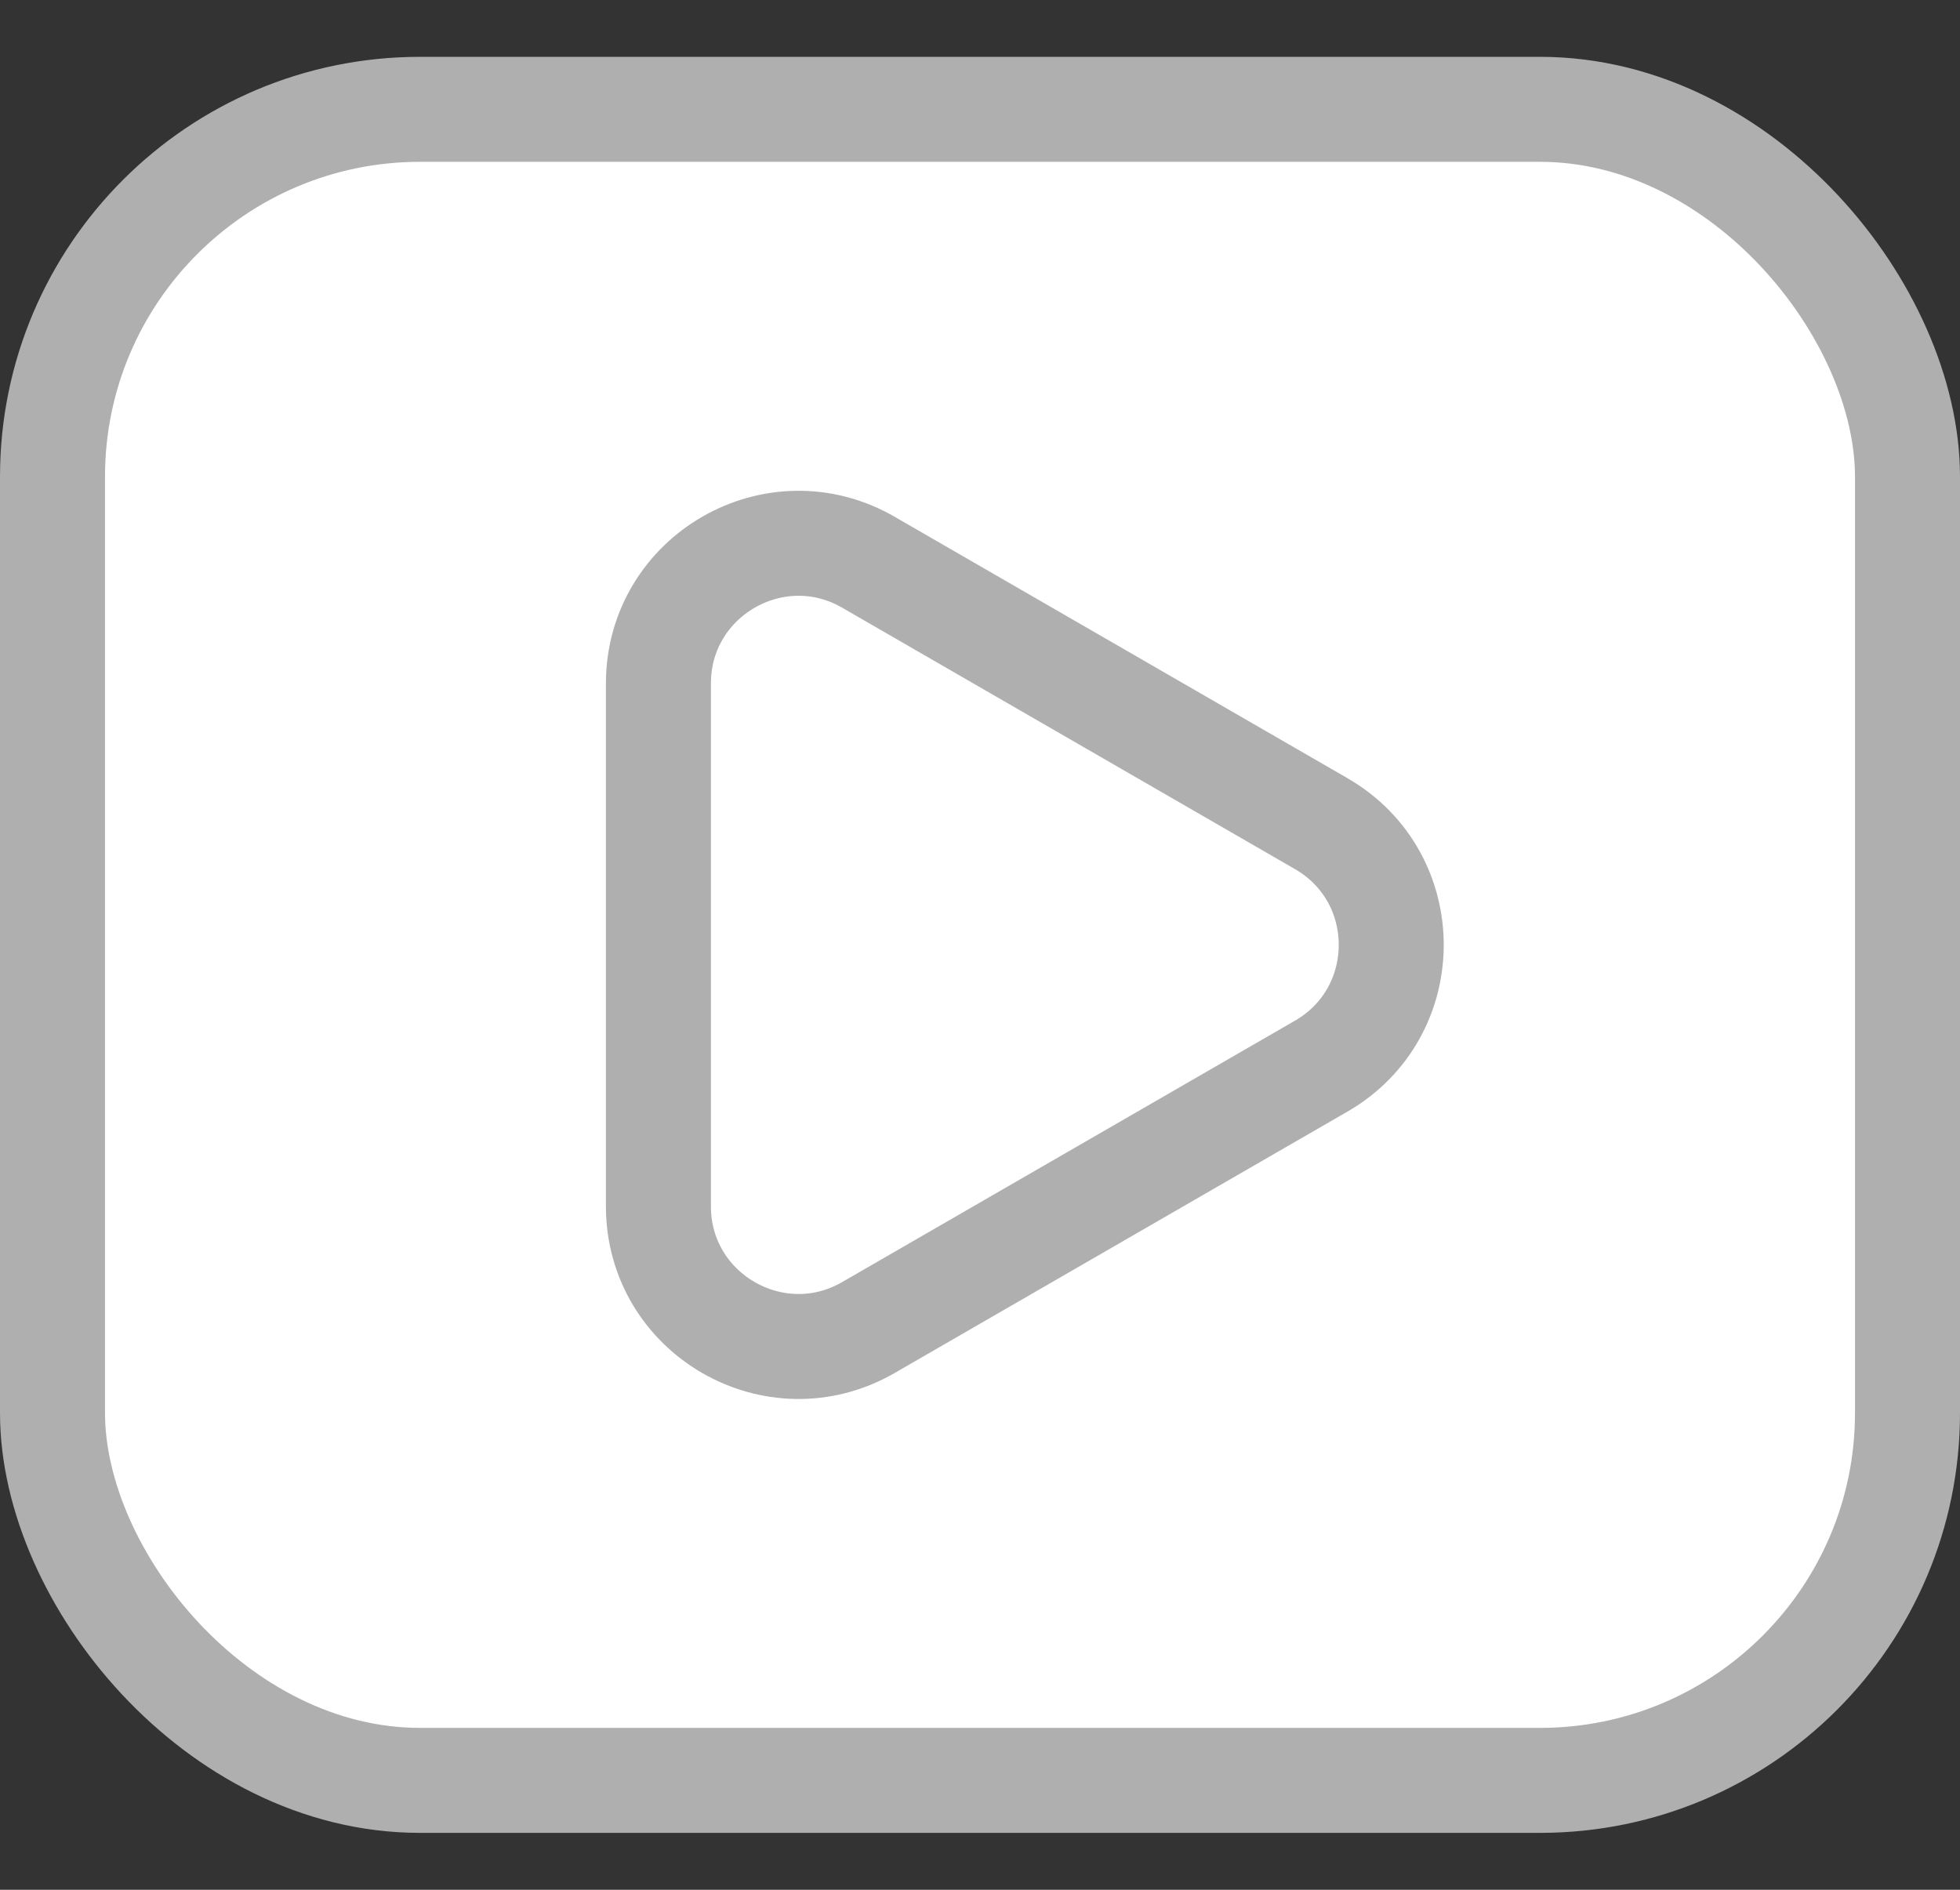
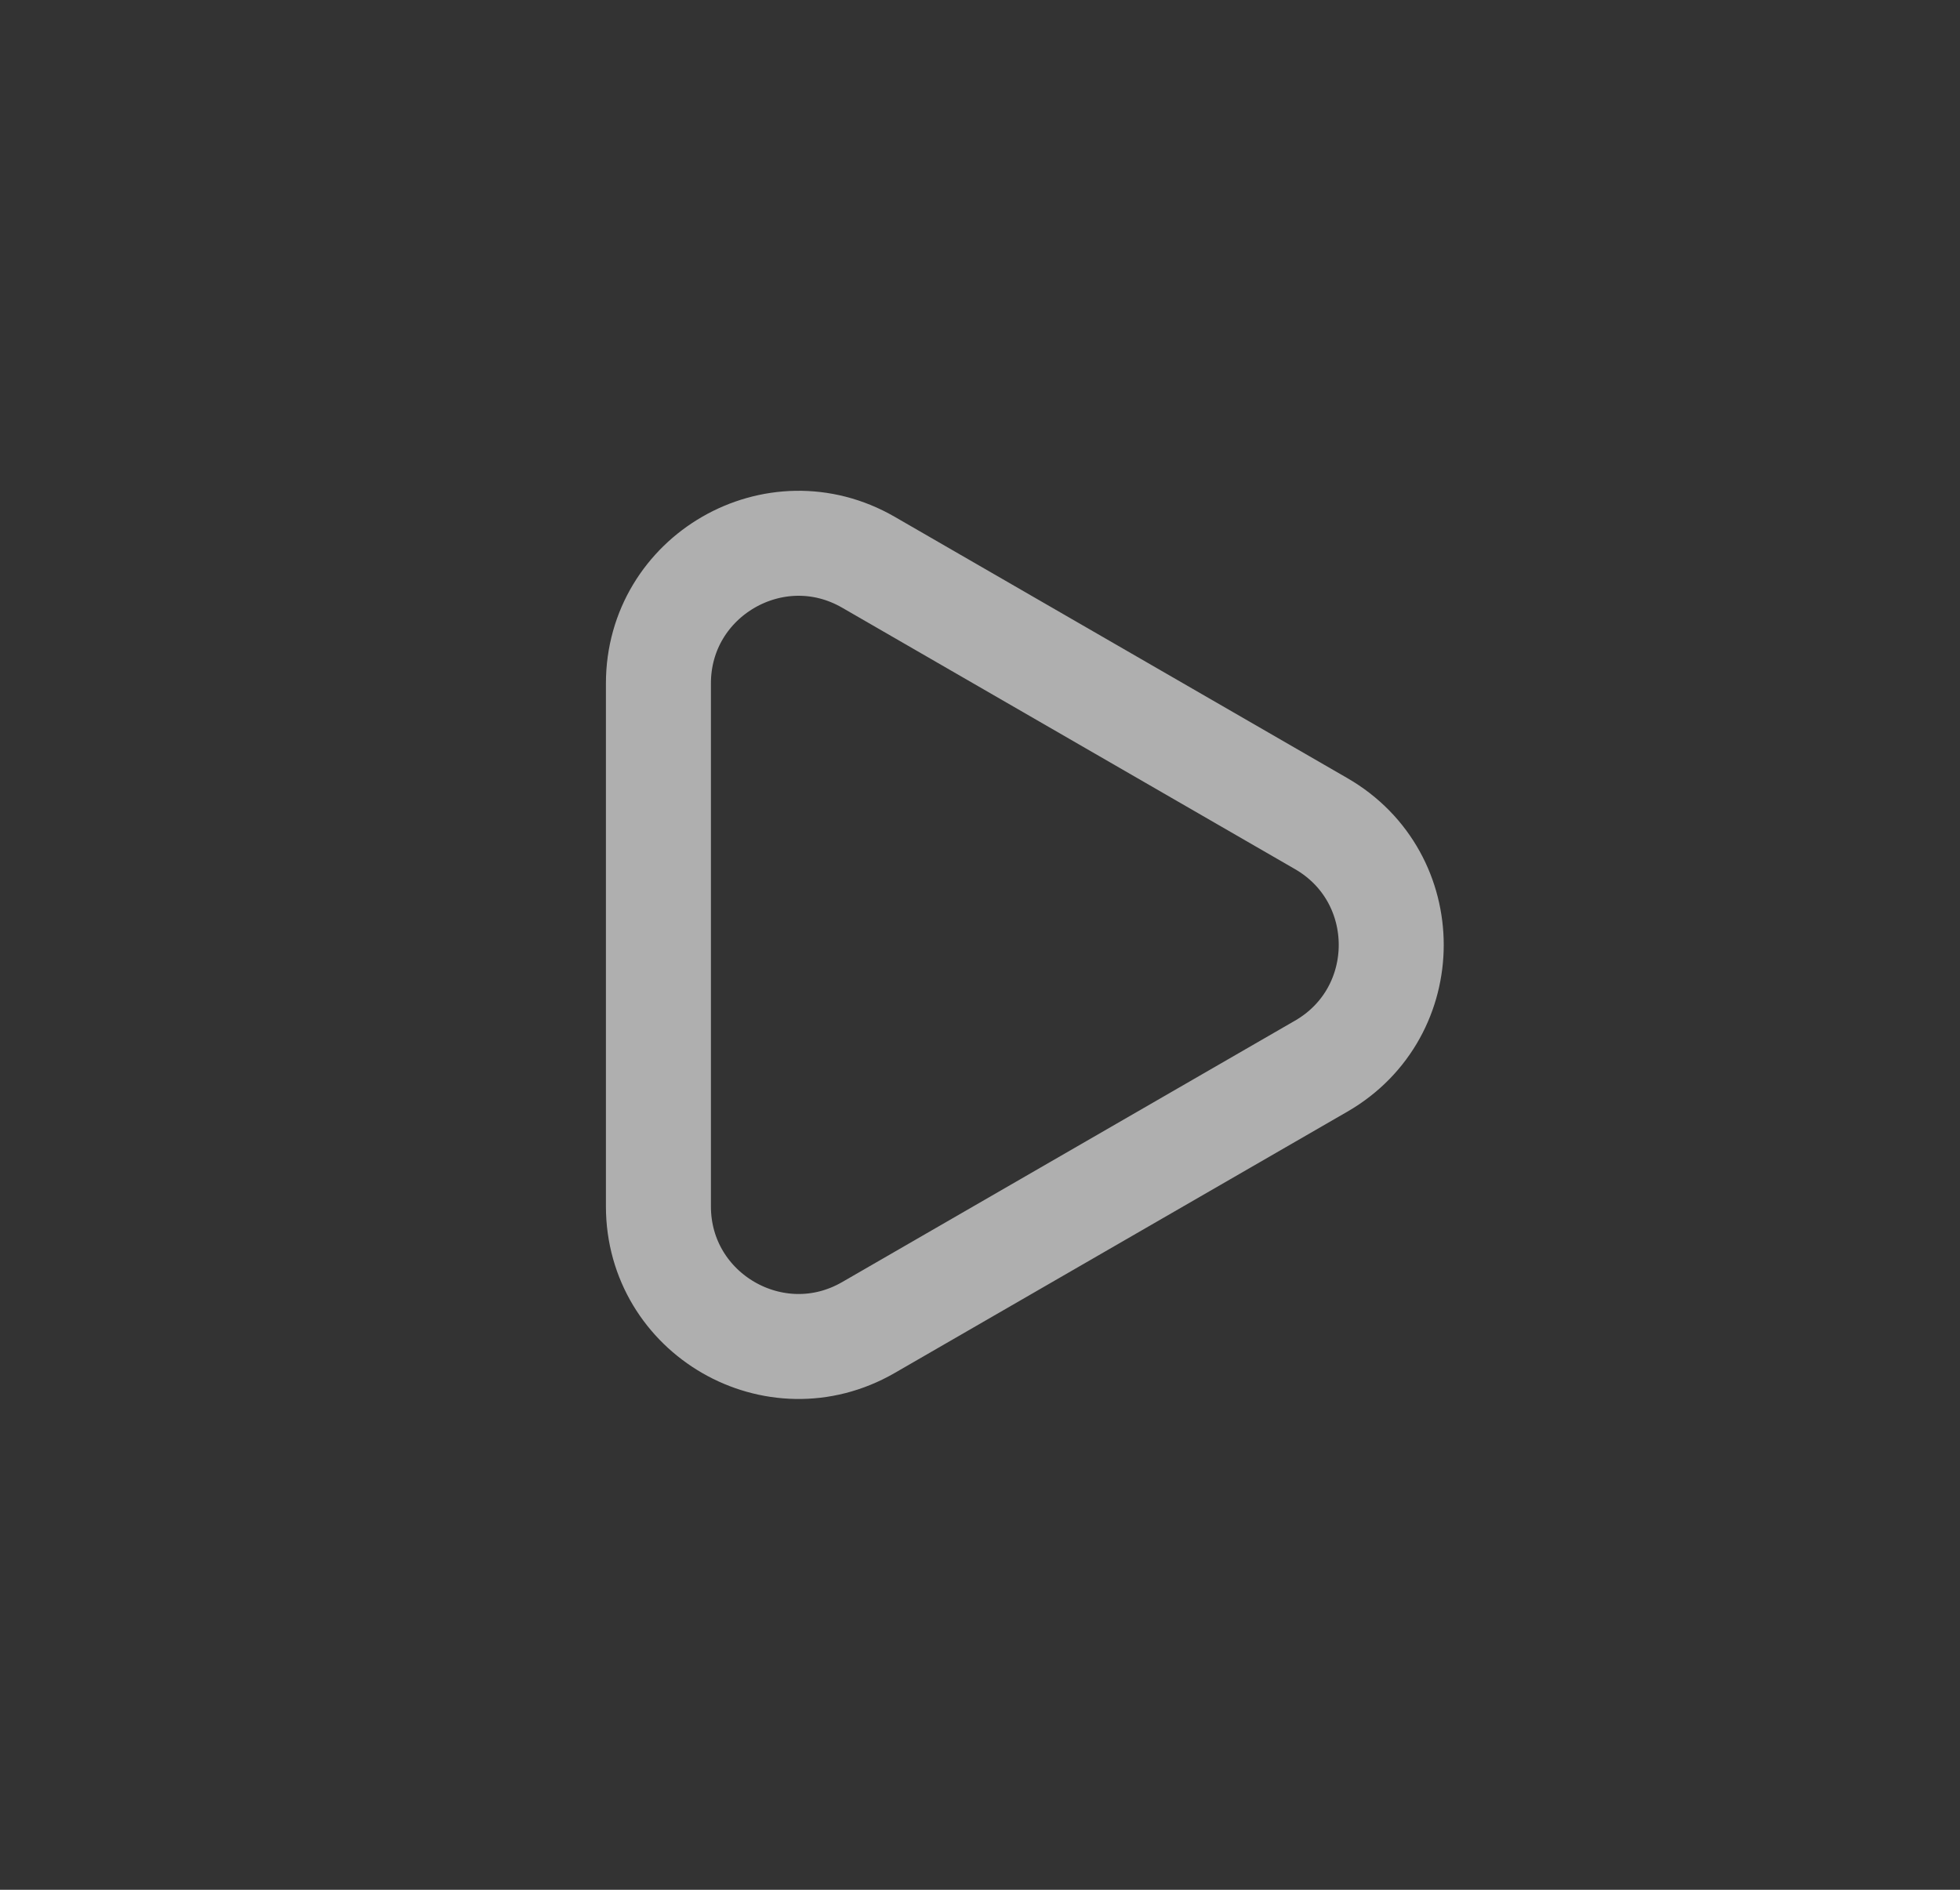
<svg xmlns="http://www.w3.org/2000/svg" width="28" height="27" viewBox="0 0 28 27" fill="none">
  <rect x="0" y="0" width="28" height="27" fill="#333333" stroke="none" />
-   <rect x="0.75" y="1.562" width="26.5" height="23.875" rx="5.25" fill="white" stroke="#AFAFAF" stroke-width="1.5" />
  <path d="M18.875 11.768C20.208 12.538 20.208 14.462 18.875 15.232L12.406 18.967C11.073 19.737 9.406 18.774 9.406 17.235L9.406 9.765C9.406 8.226 11.073 7.263 12.406 8.033L18.875 11.768Z" stroke="#AFAFAF" stroke-width="1.5" />
</svg>